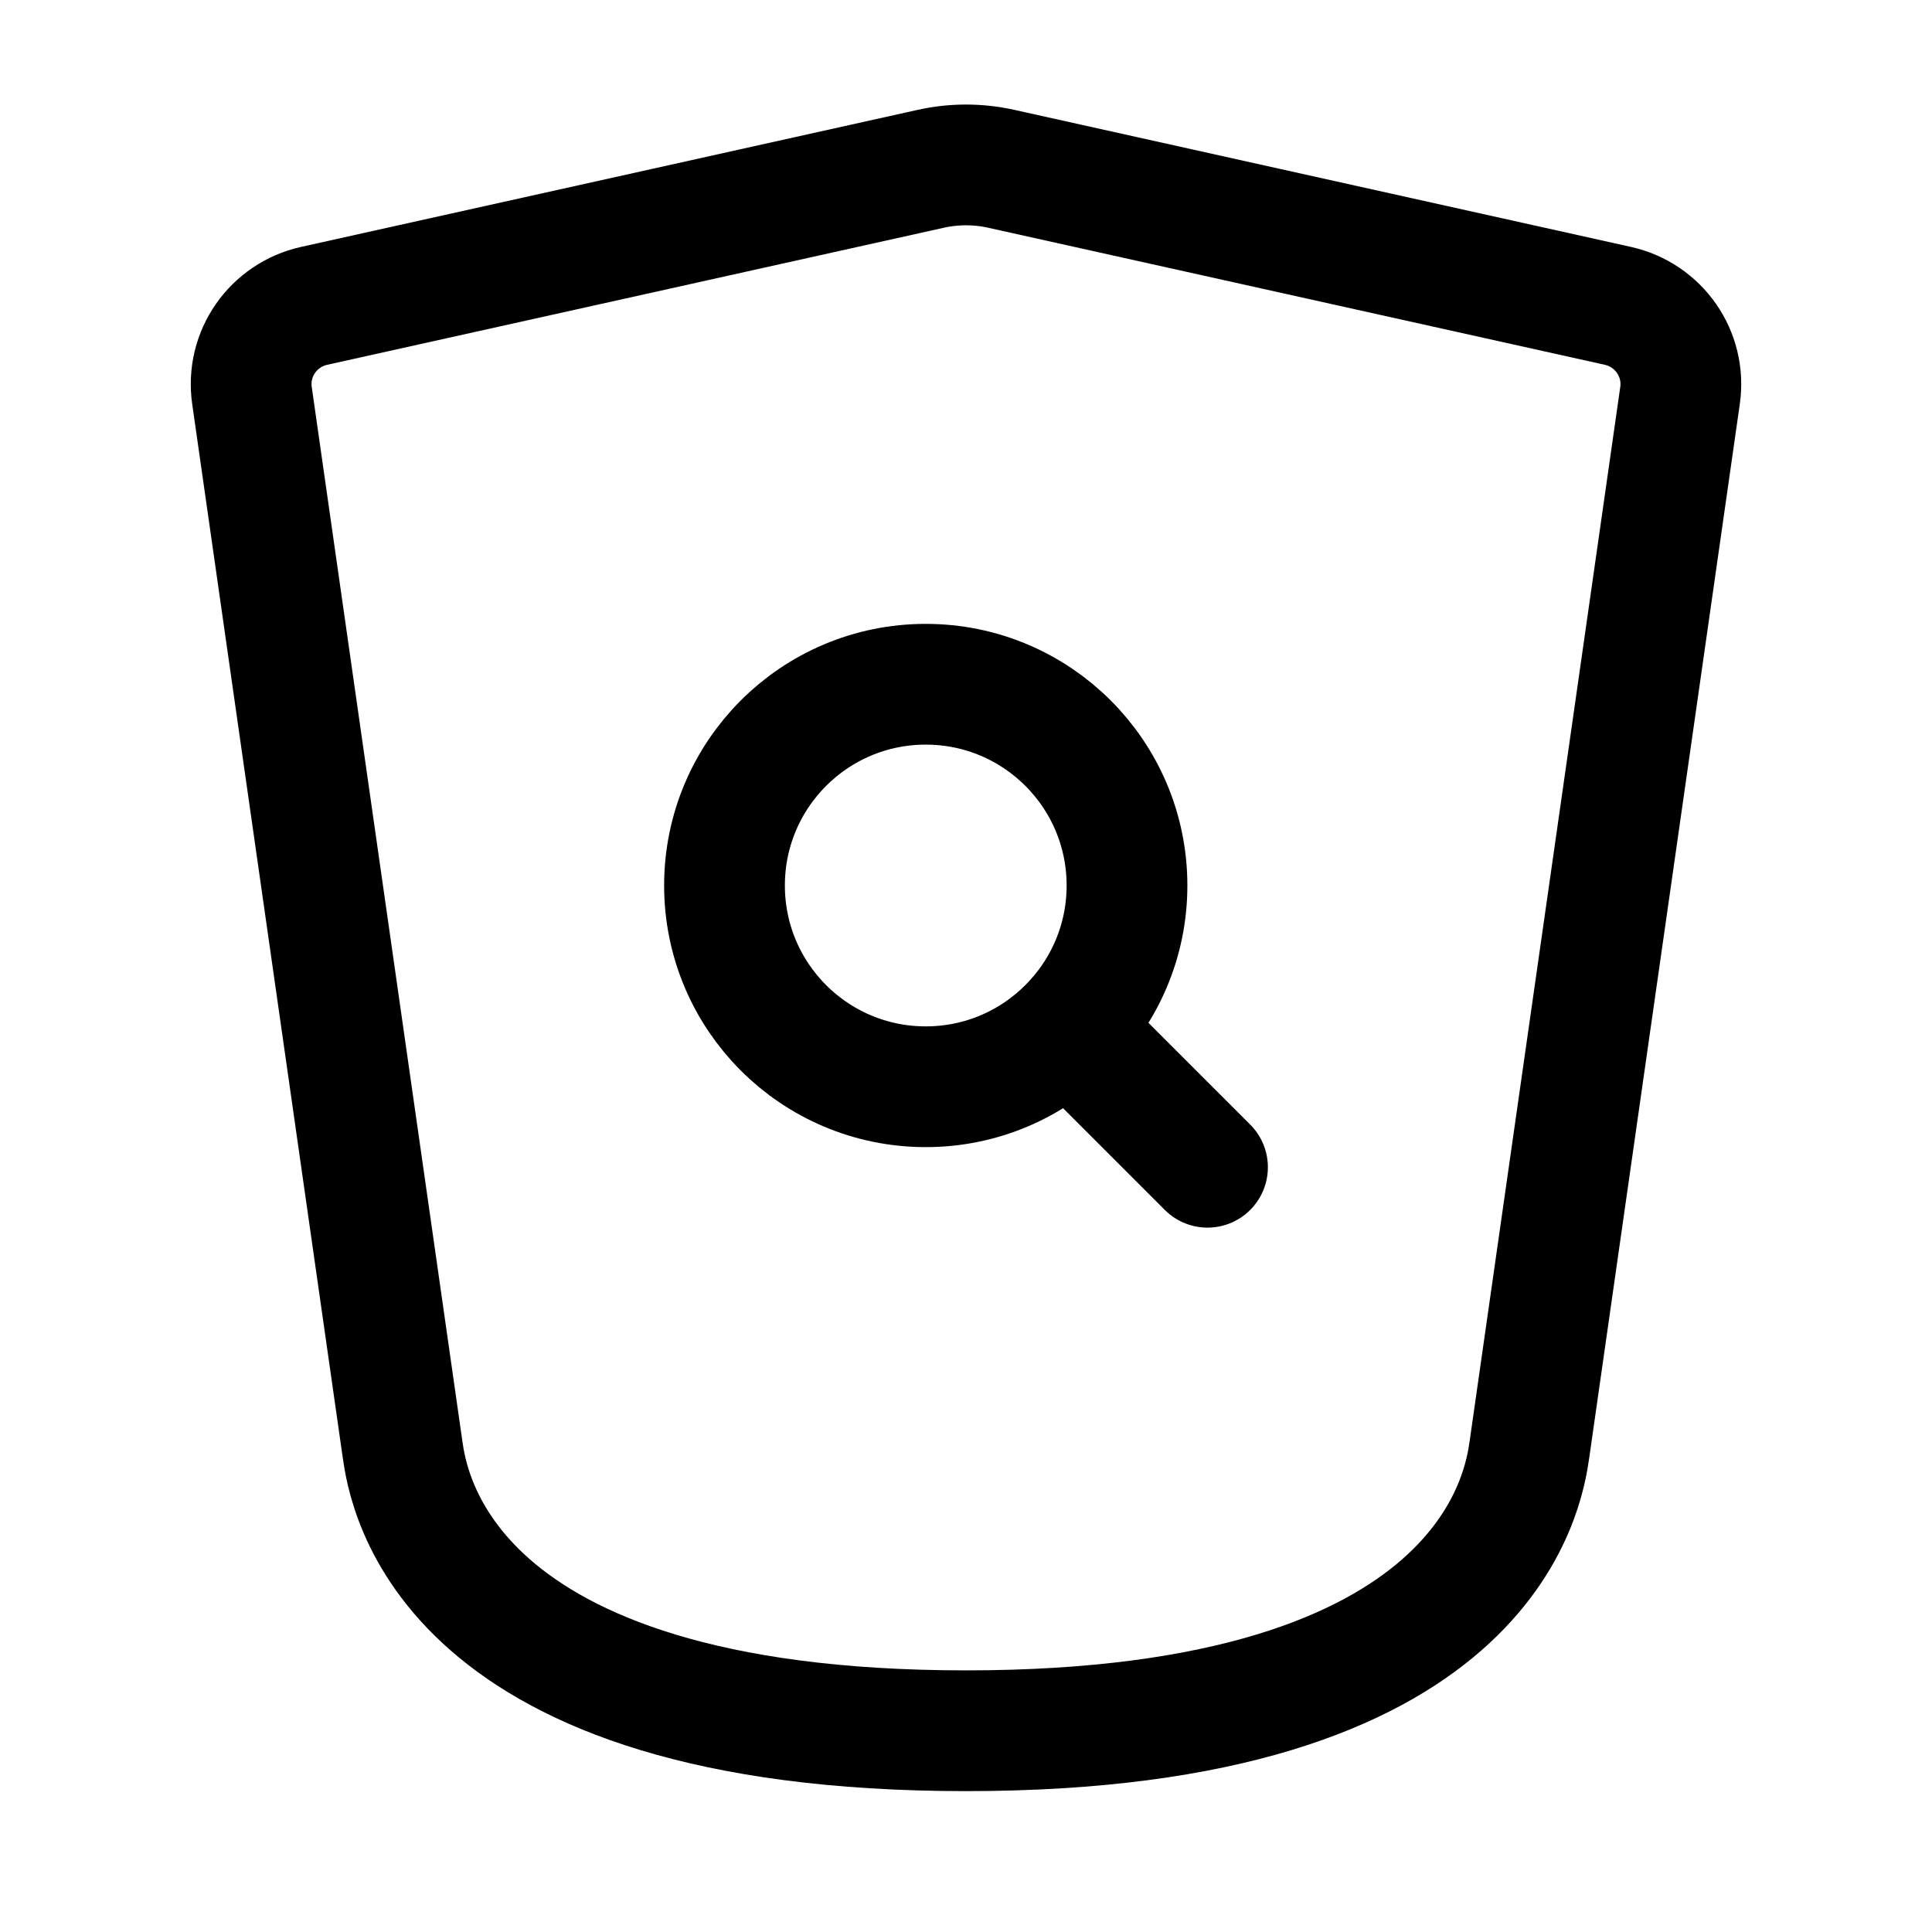
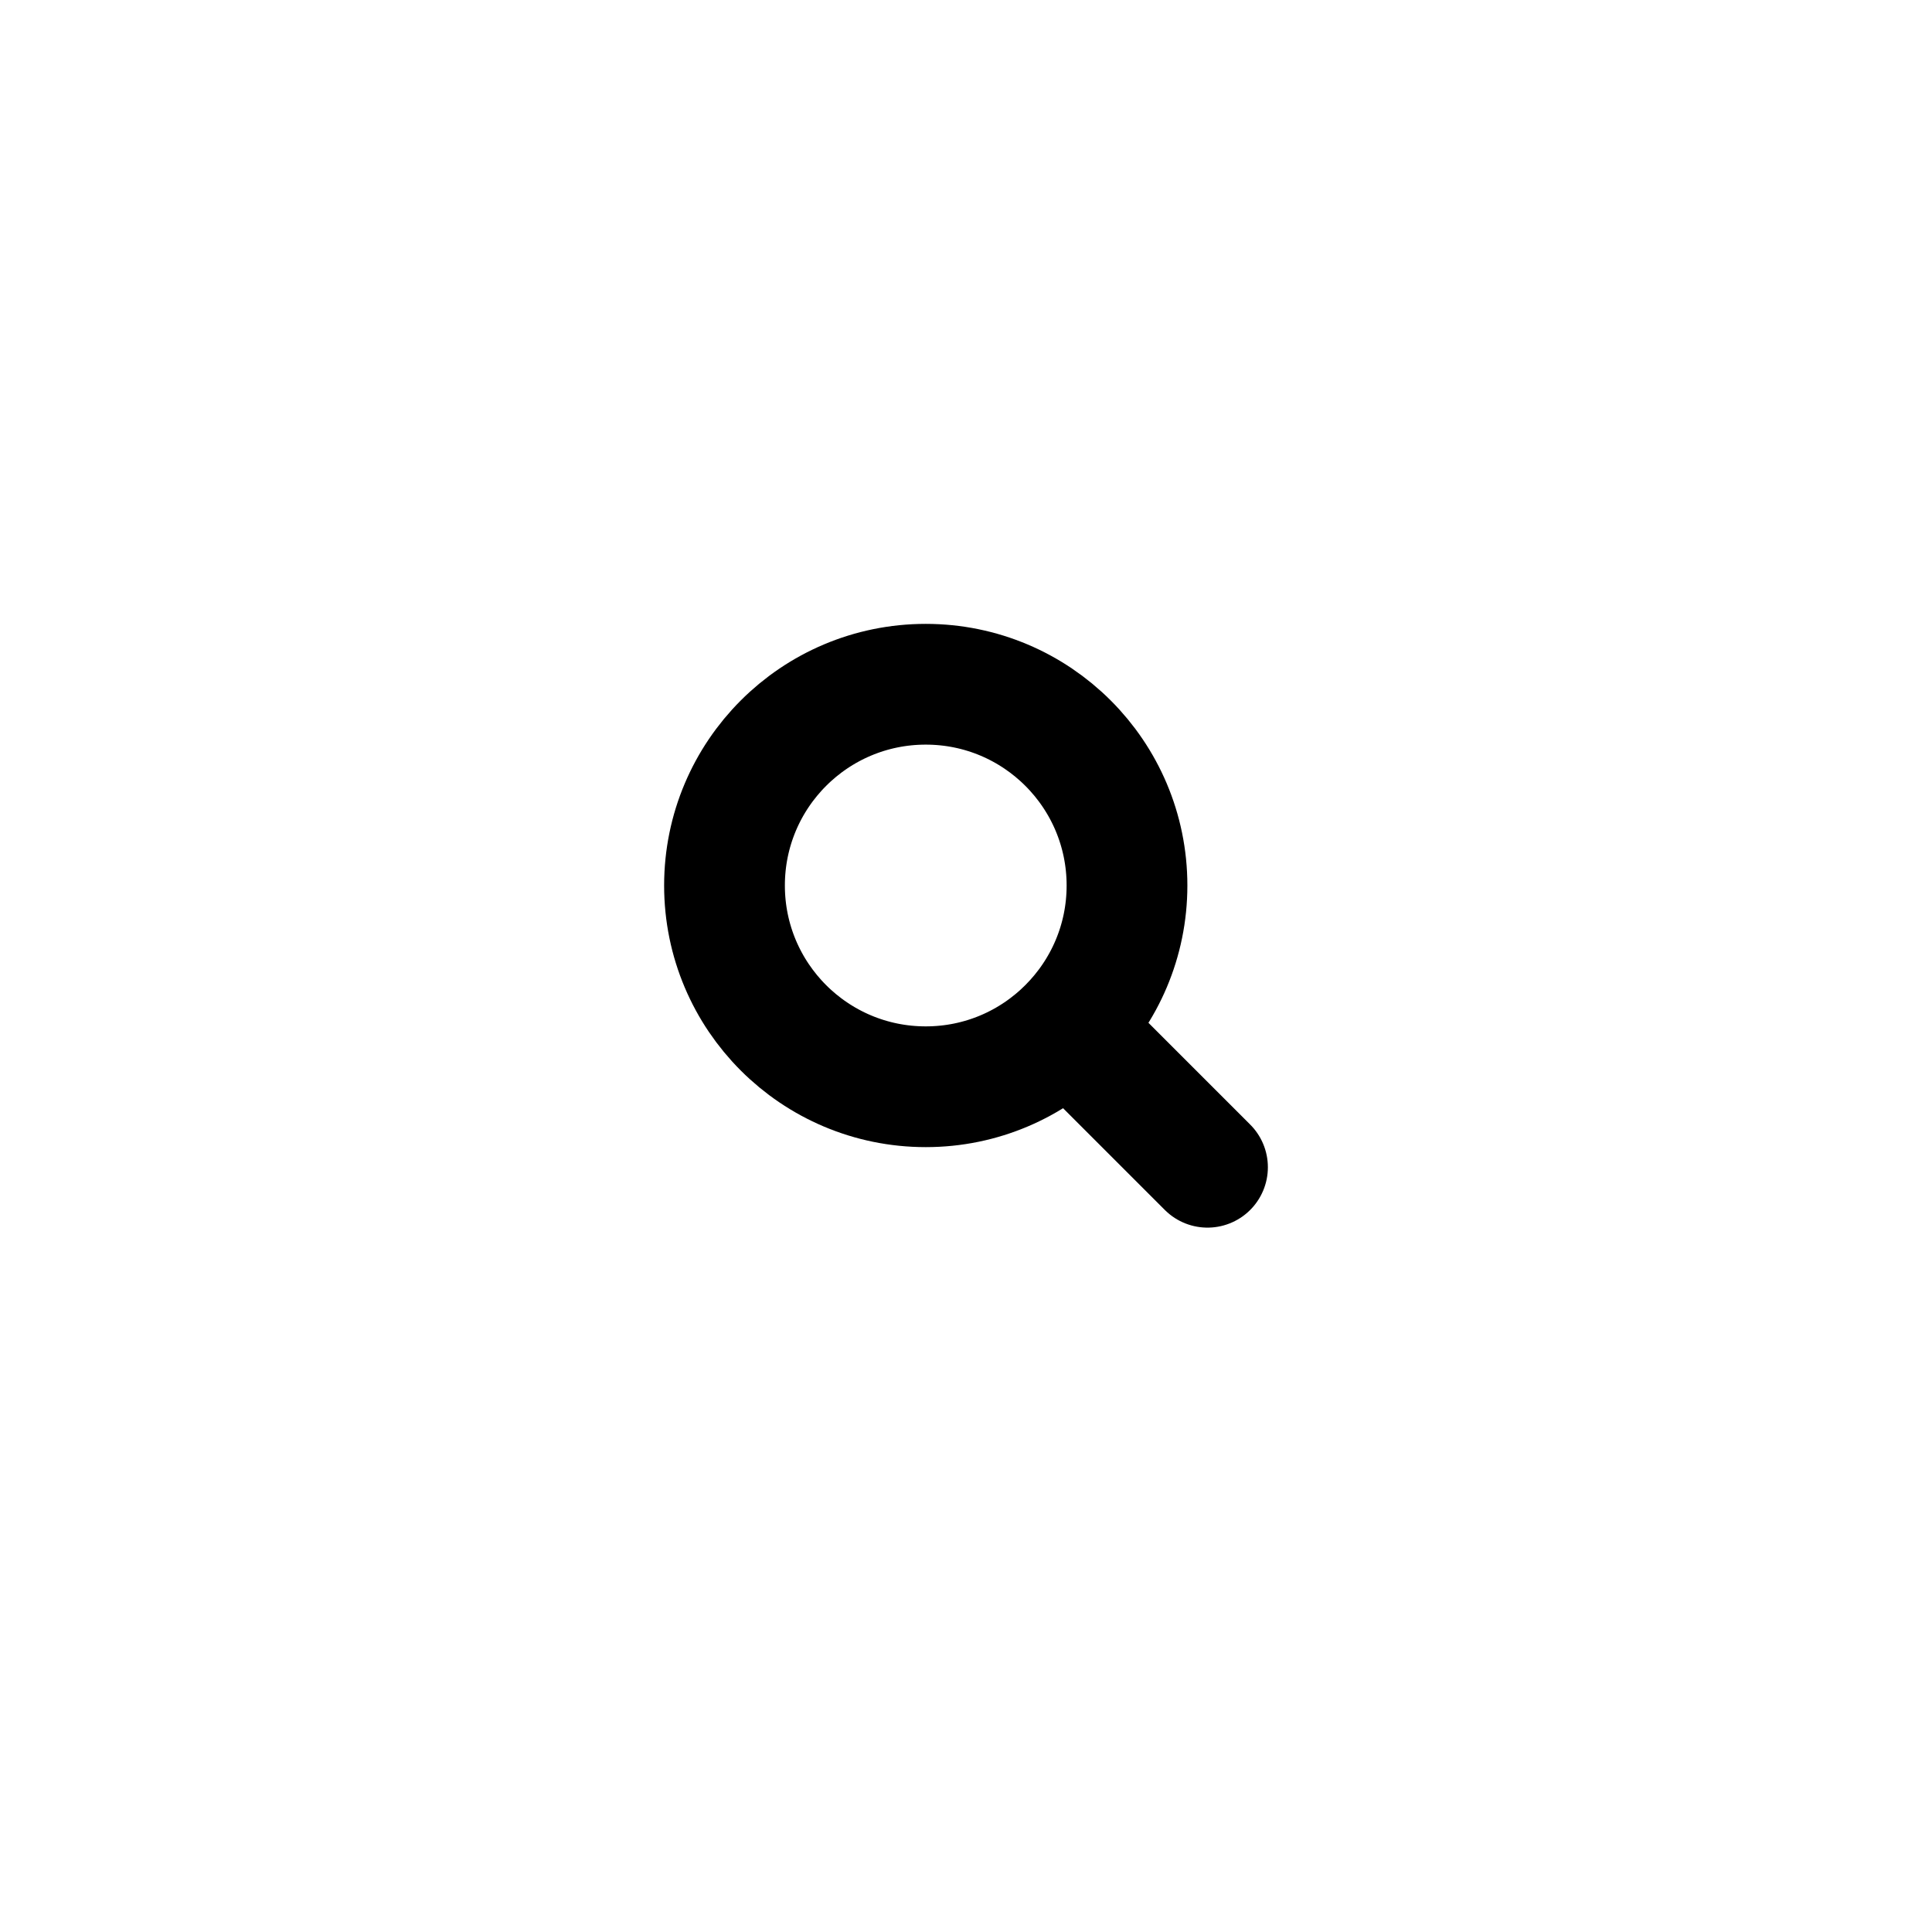
<svg xmlns="http://www.w3.org/2000/svg" width="24" height="24" stroke-width="1.5" viewBox="0 0 24 24" fill="none">
  <path d="M13.5 13L15 14.5" stroke="currentColor" stroke-linecap="round" stroke-linejoin="round" />
  <path d="M9 11C9 12.381 10.119 13.5 11.5 13.5C12.192 13.5 12.818 13.219 13.27 12.765C13.721 12.313 14 11.689 14 11C14 9.619 12.881 8.5 11.5 8.5C10.119 8.5 9 9.619 9 11Z" stroke="currentColor" stroke-linecap="round" stroke-linejoin="round" />
-   <path d="M5 18L3.13 4.913C3.056 4.395 3.394 3.912 3.904 3.799L11.566 2.096C11.852 2.033 12.148 2.033 12.434 2.096L20.096 3.799C20.606 3.912 20.944 4.395 20.87 4.913L19 18C18.929 18.495 18.5 21.5 12 21.5C5.5 21.5 5.071 18.495 5 18Z" stroke="currentColor" stroke-linecap="round" stroke-linejoin="round" />
</svg>